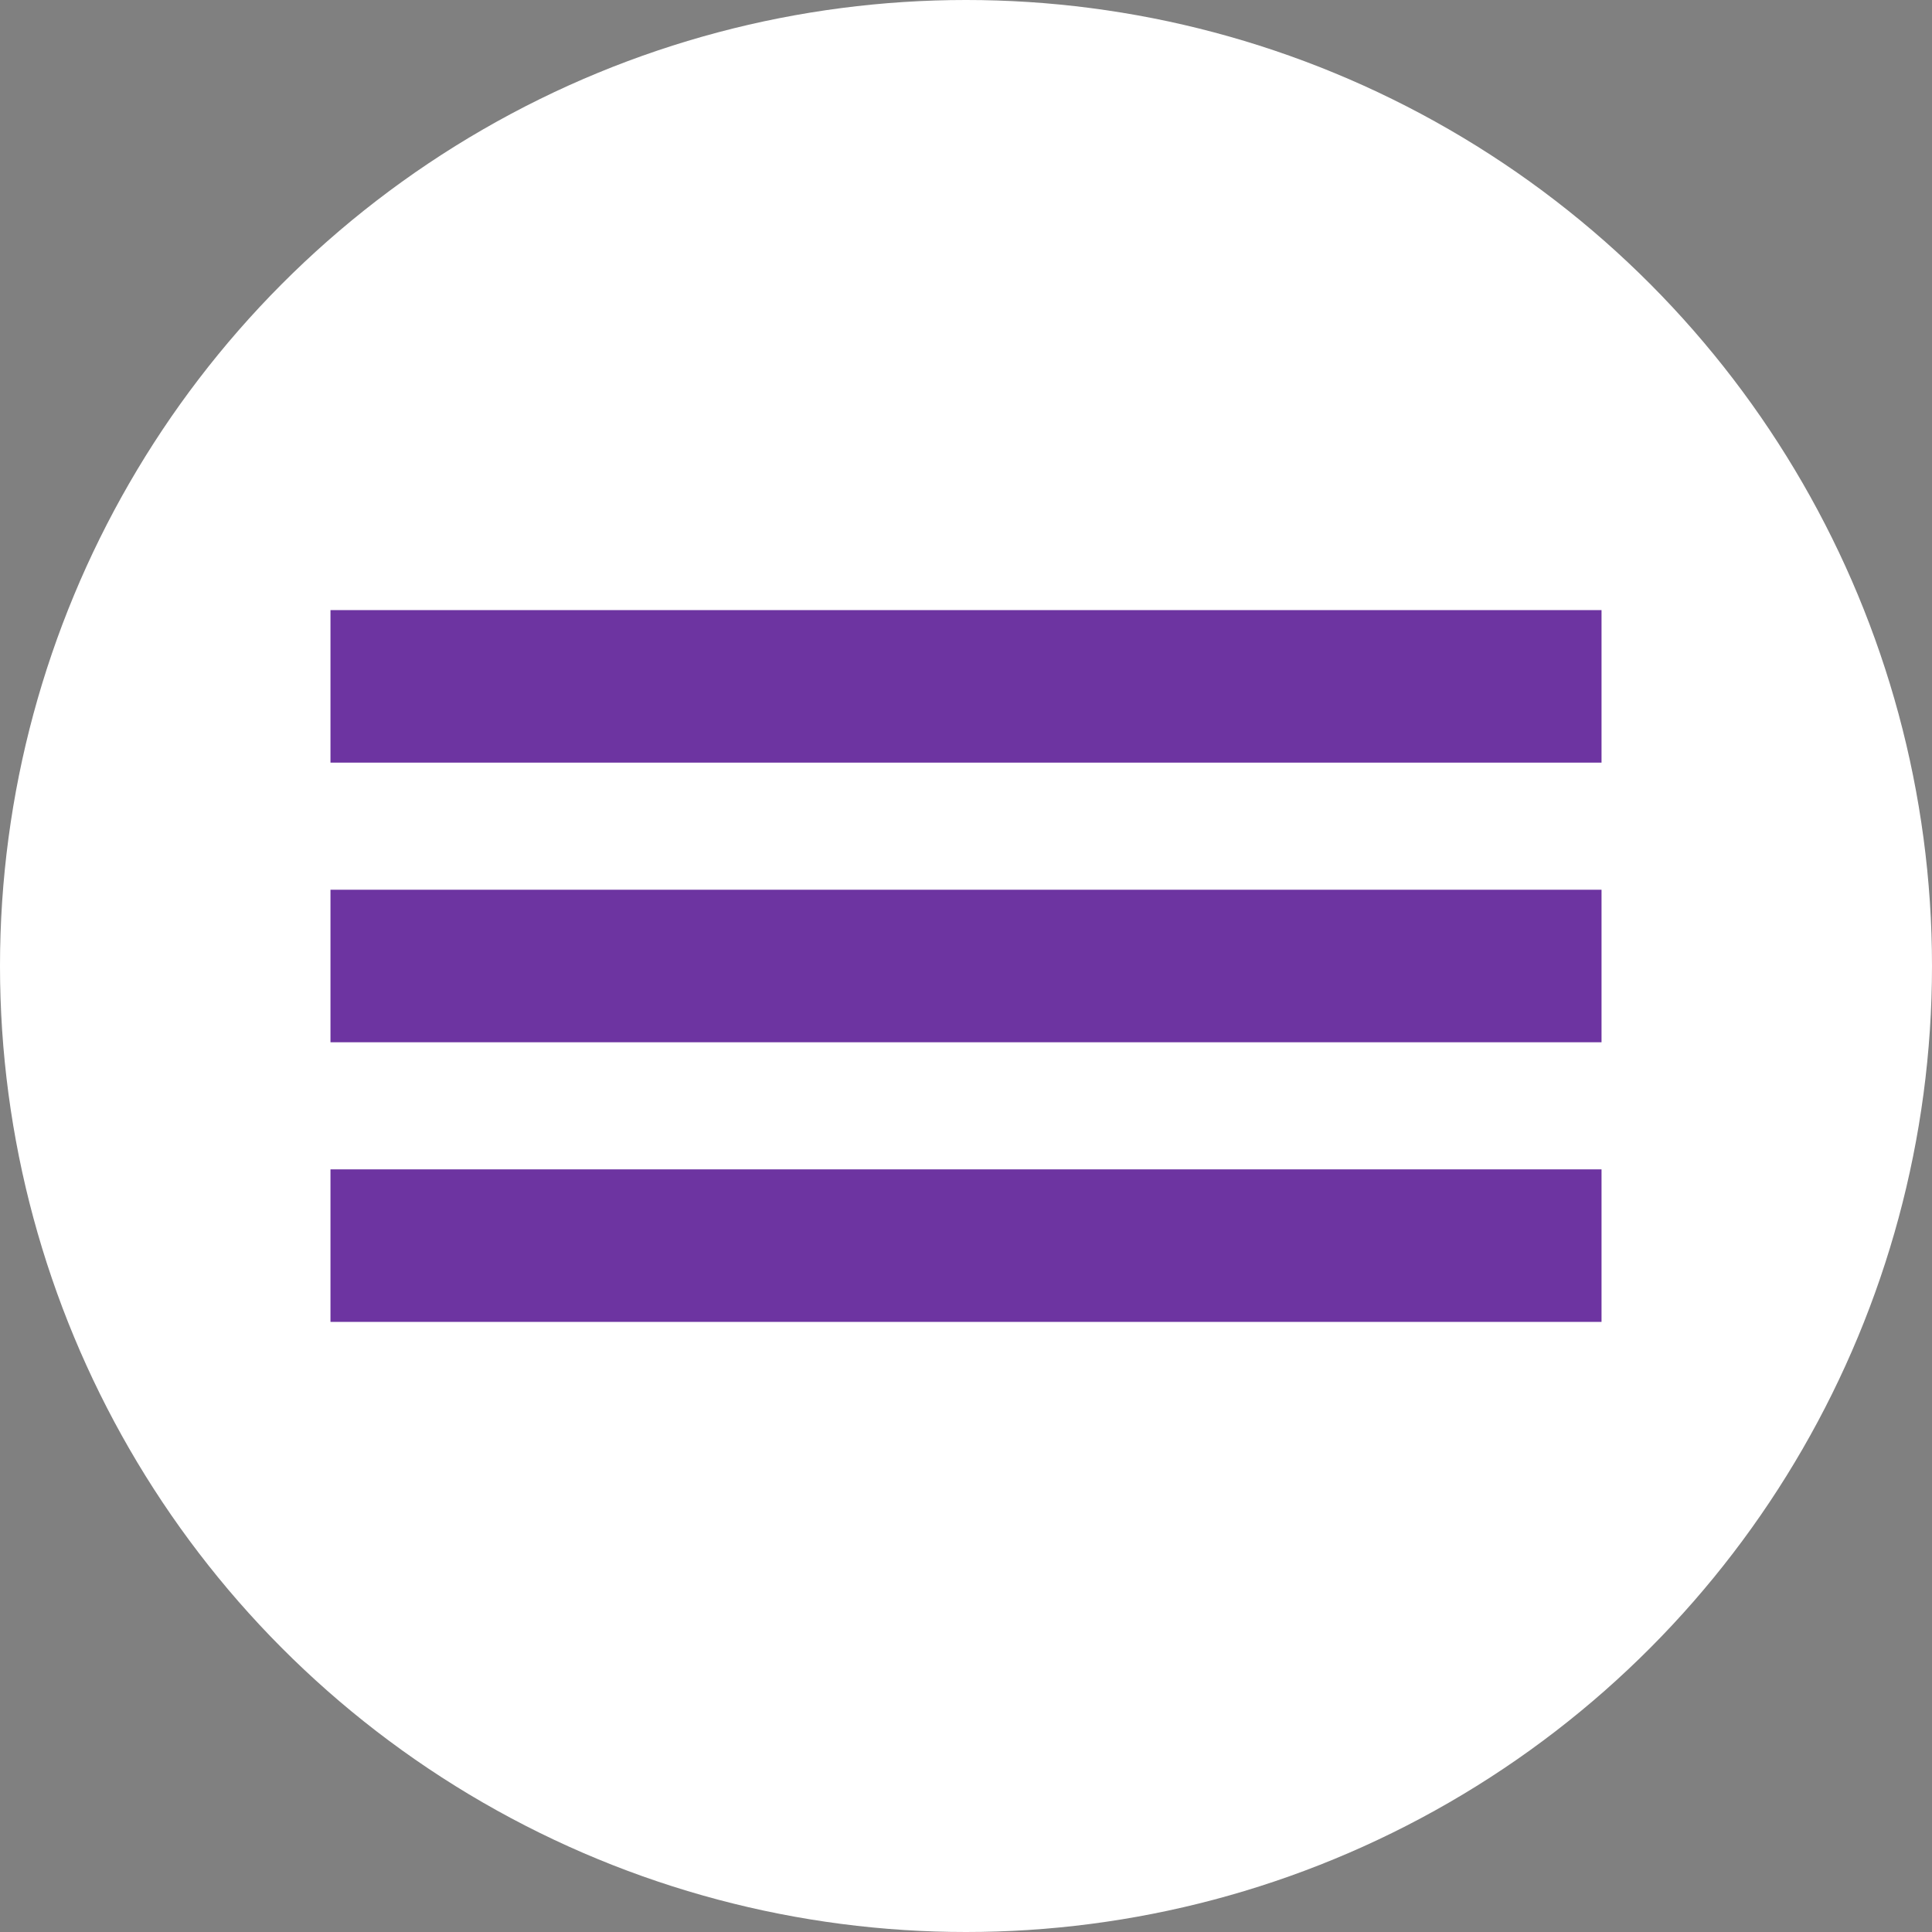
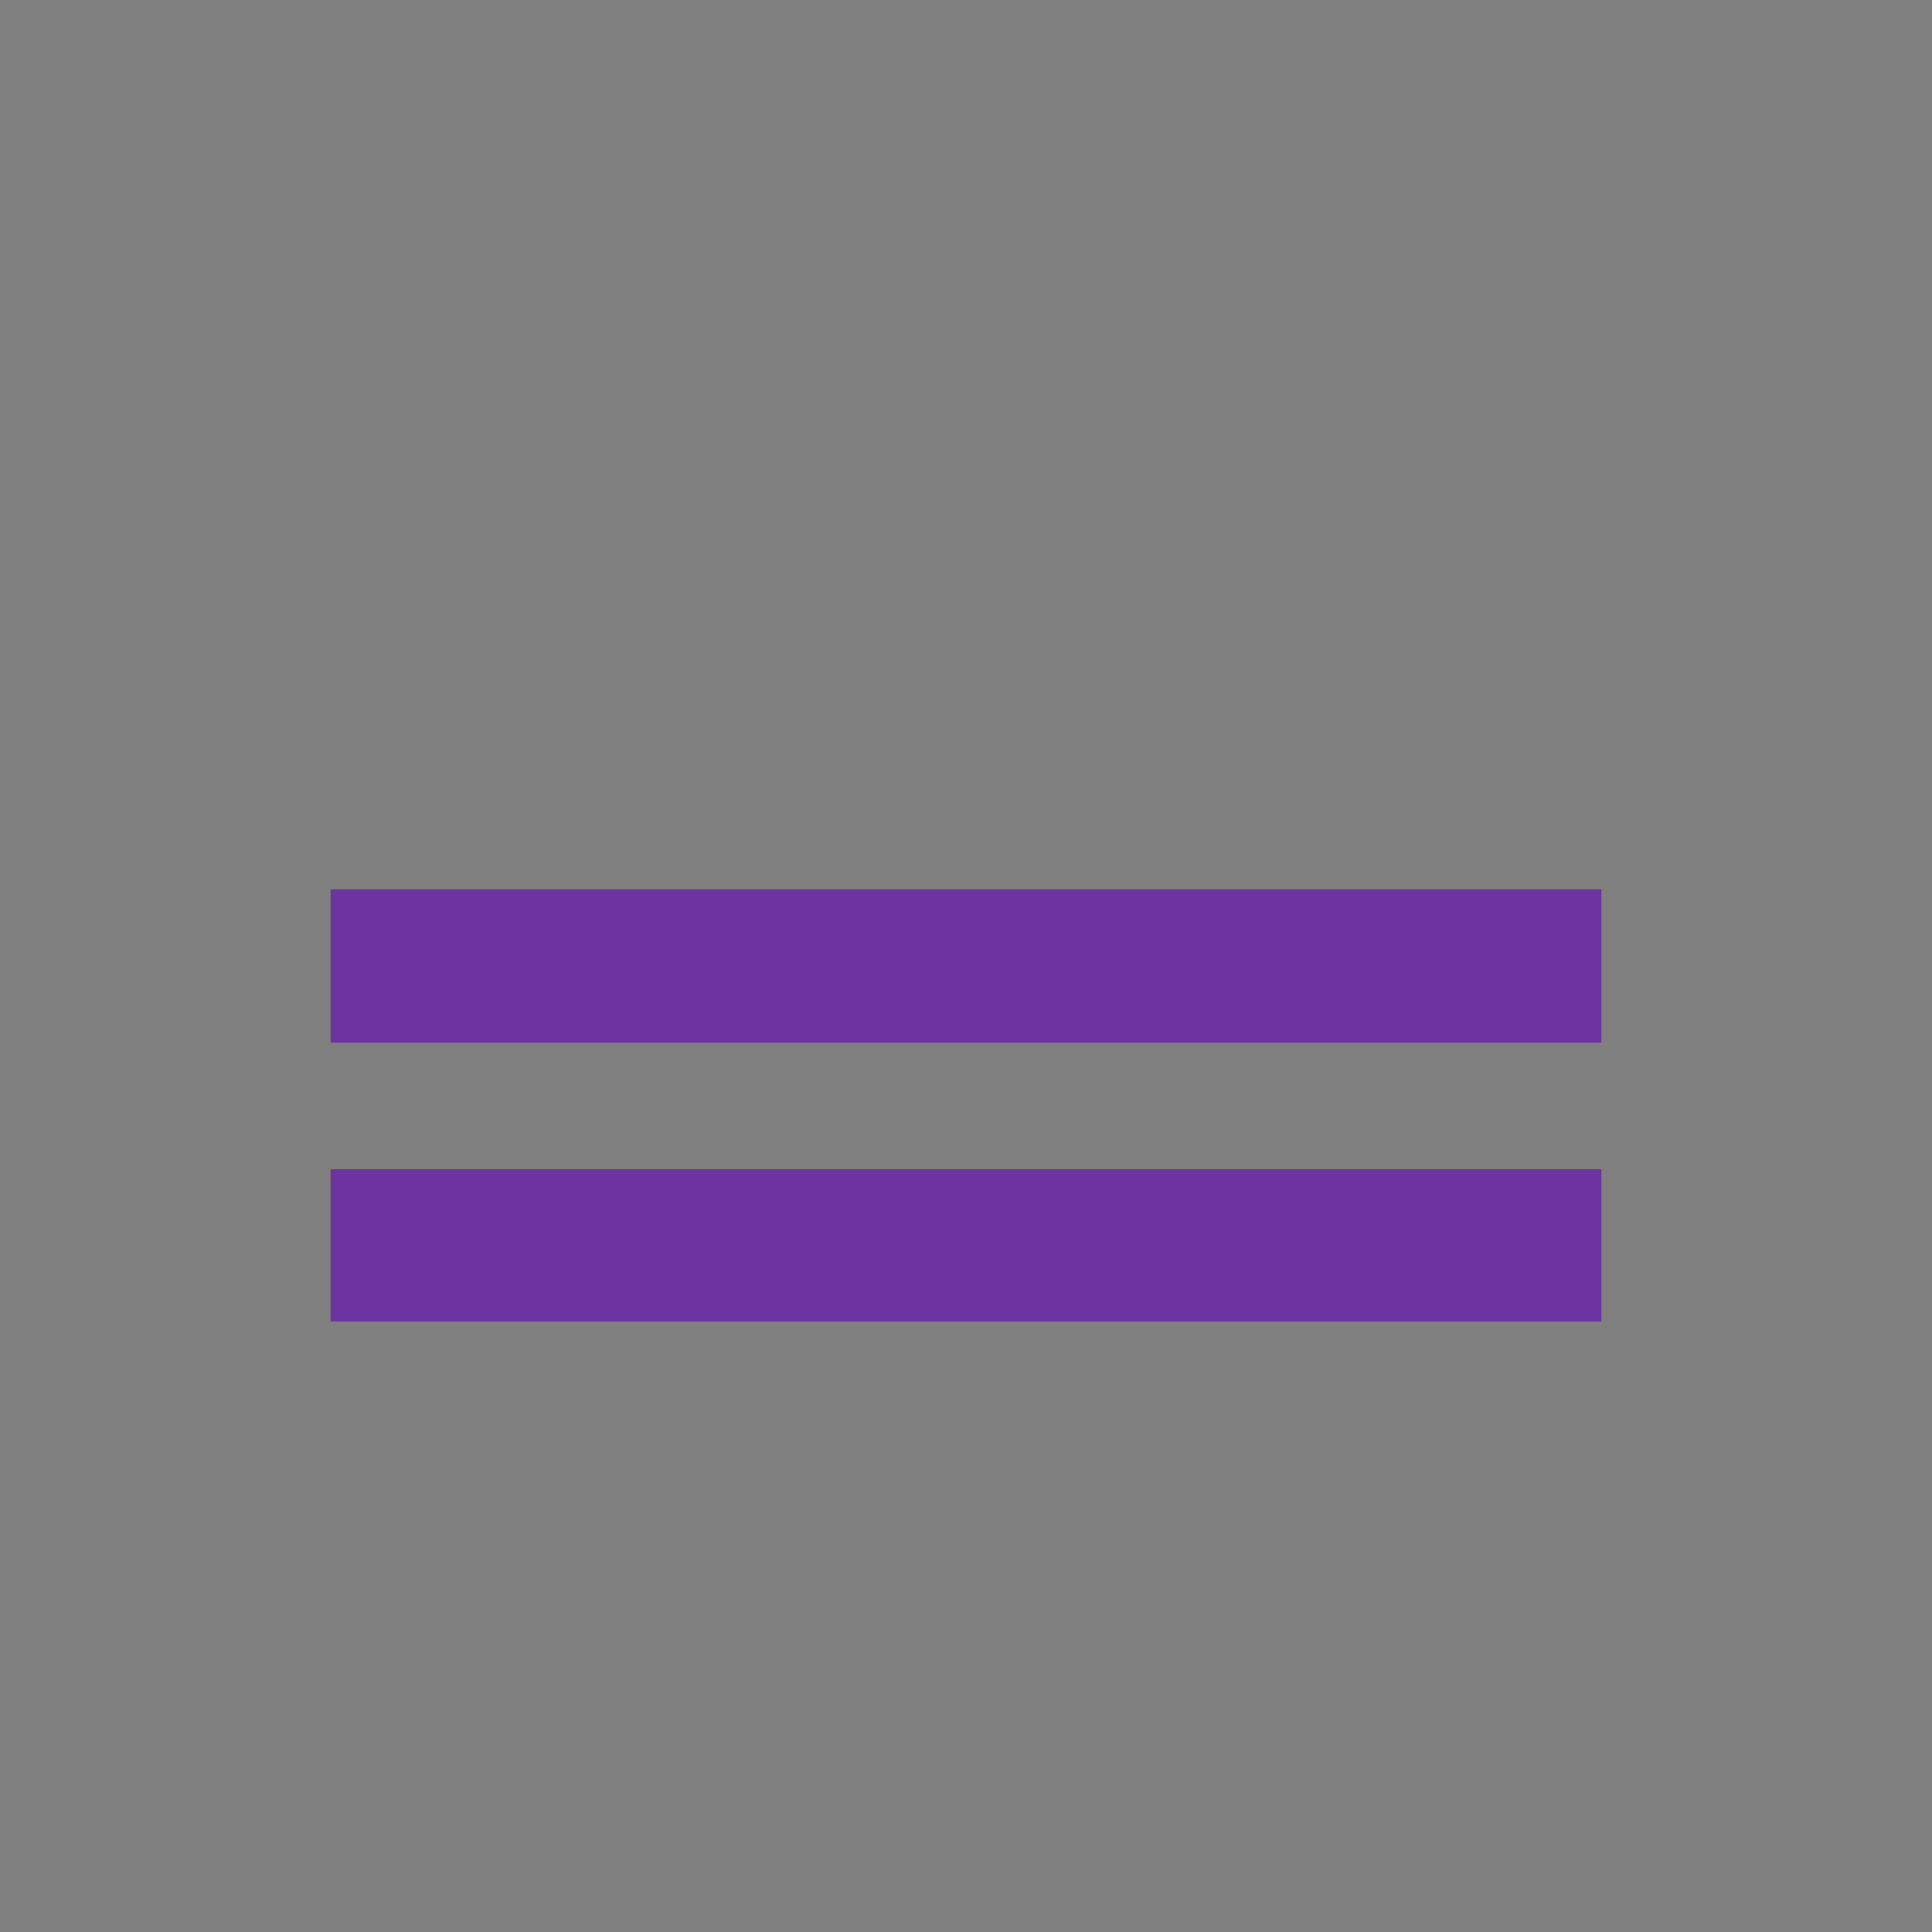
<svg xmlns="http://www.w3.org/2000/svg" width="76" height="76" viewBox="0 0 76 76" fill="none">
  <rect x="0" y="0" width="76" height="76" fill="#808080" stroke="none" />
-   <circle cx="38" cy="38" r="38" fill="white" />
-   <rect x="13" y="24" width="50" height="6" fill="#6D34A1" />
  <rect x="13" y="35" width="50" height="6" fill="#6D34A1" />
  <rect x="13" y="46" width="50" height="6" fill="#6D34A1" />
</svg>